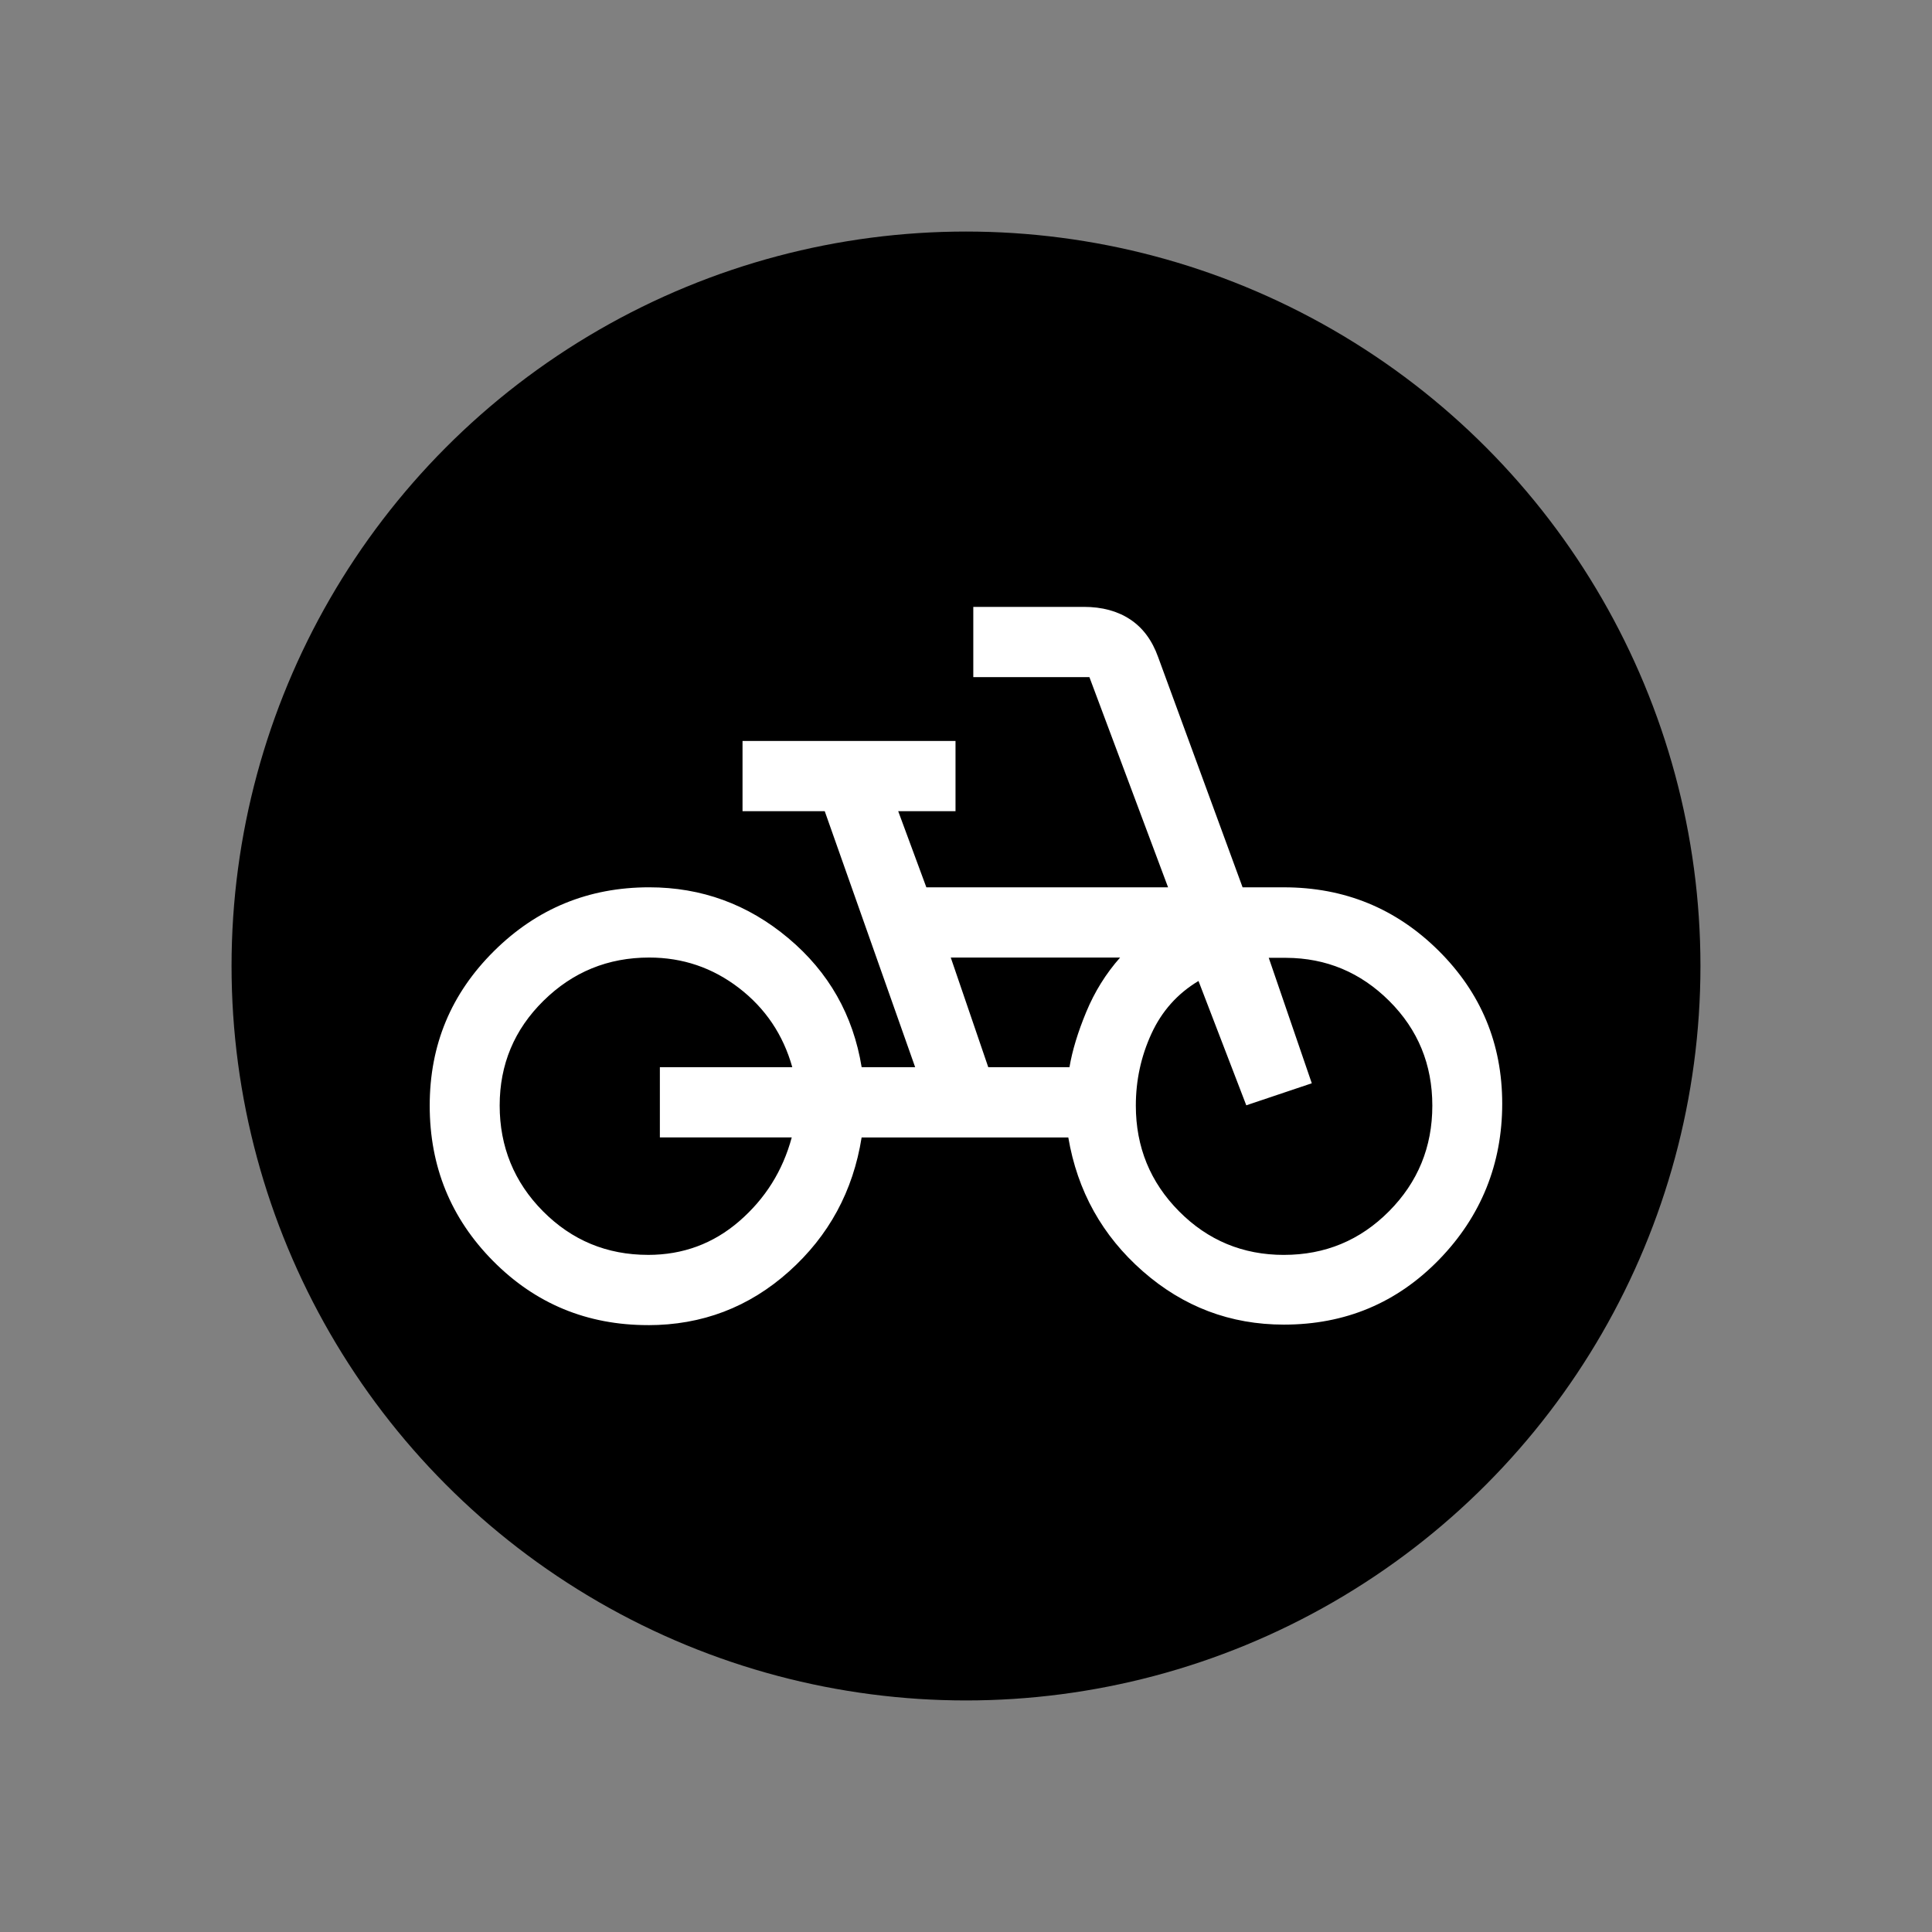
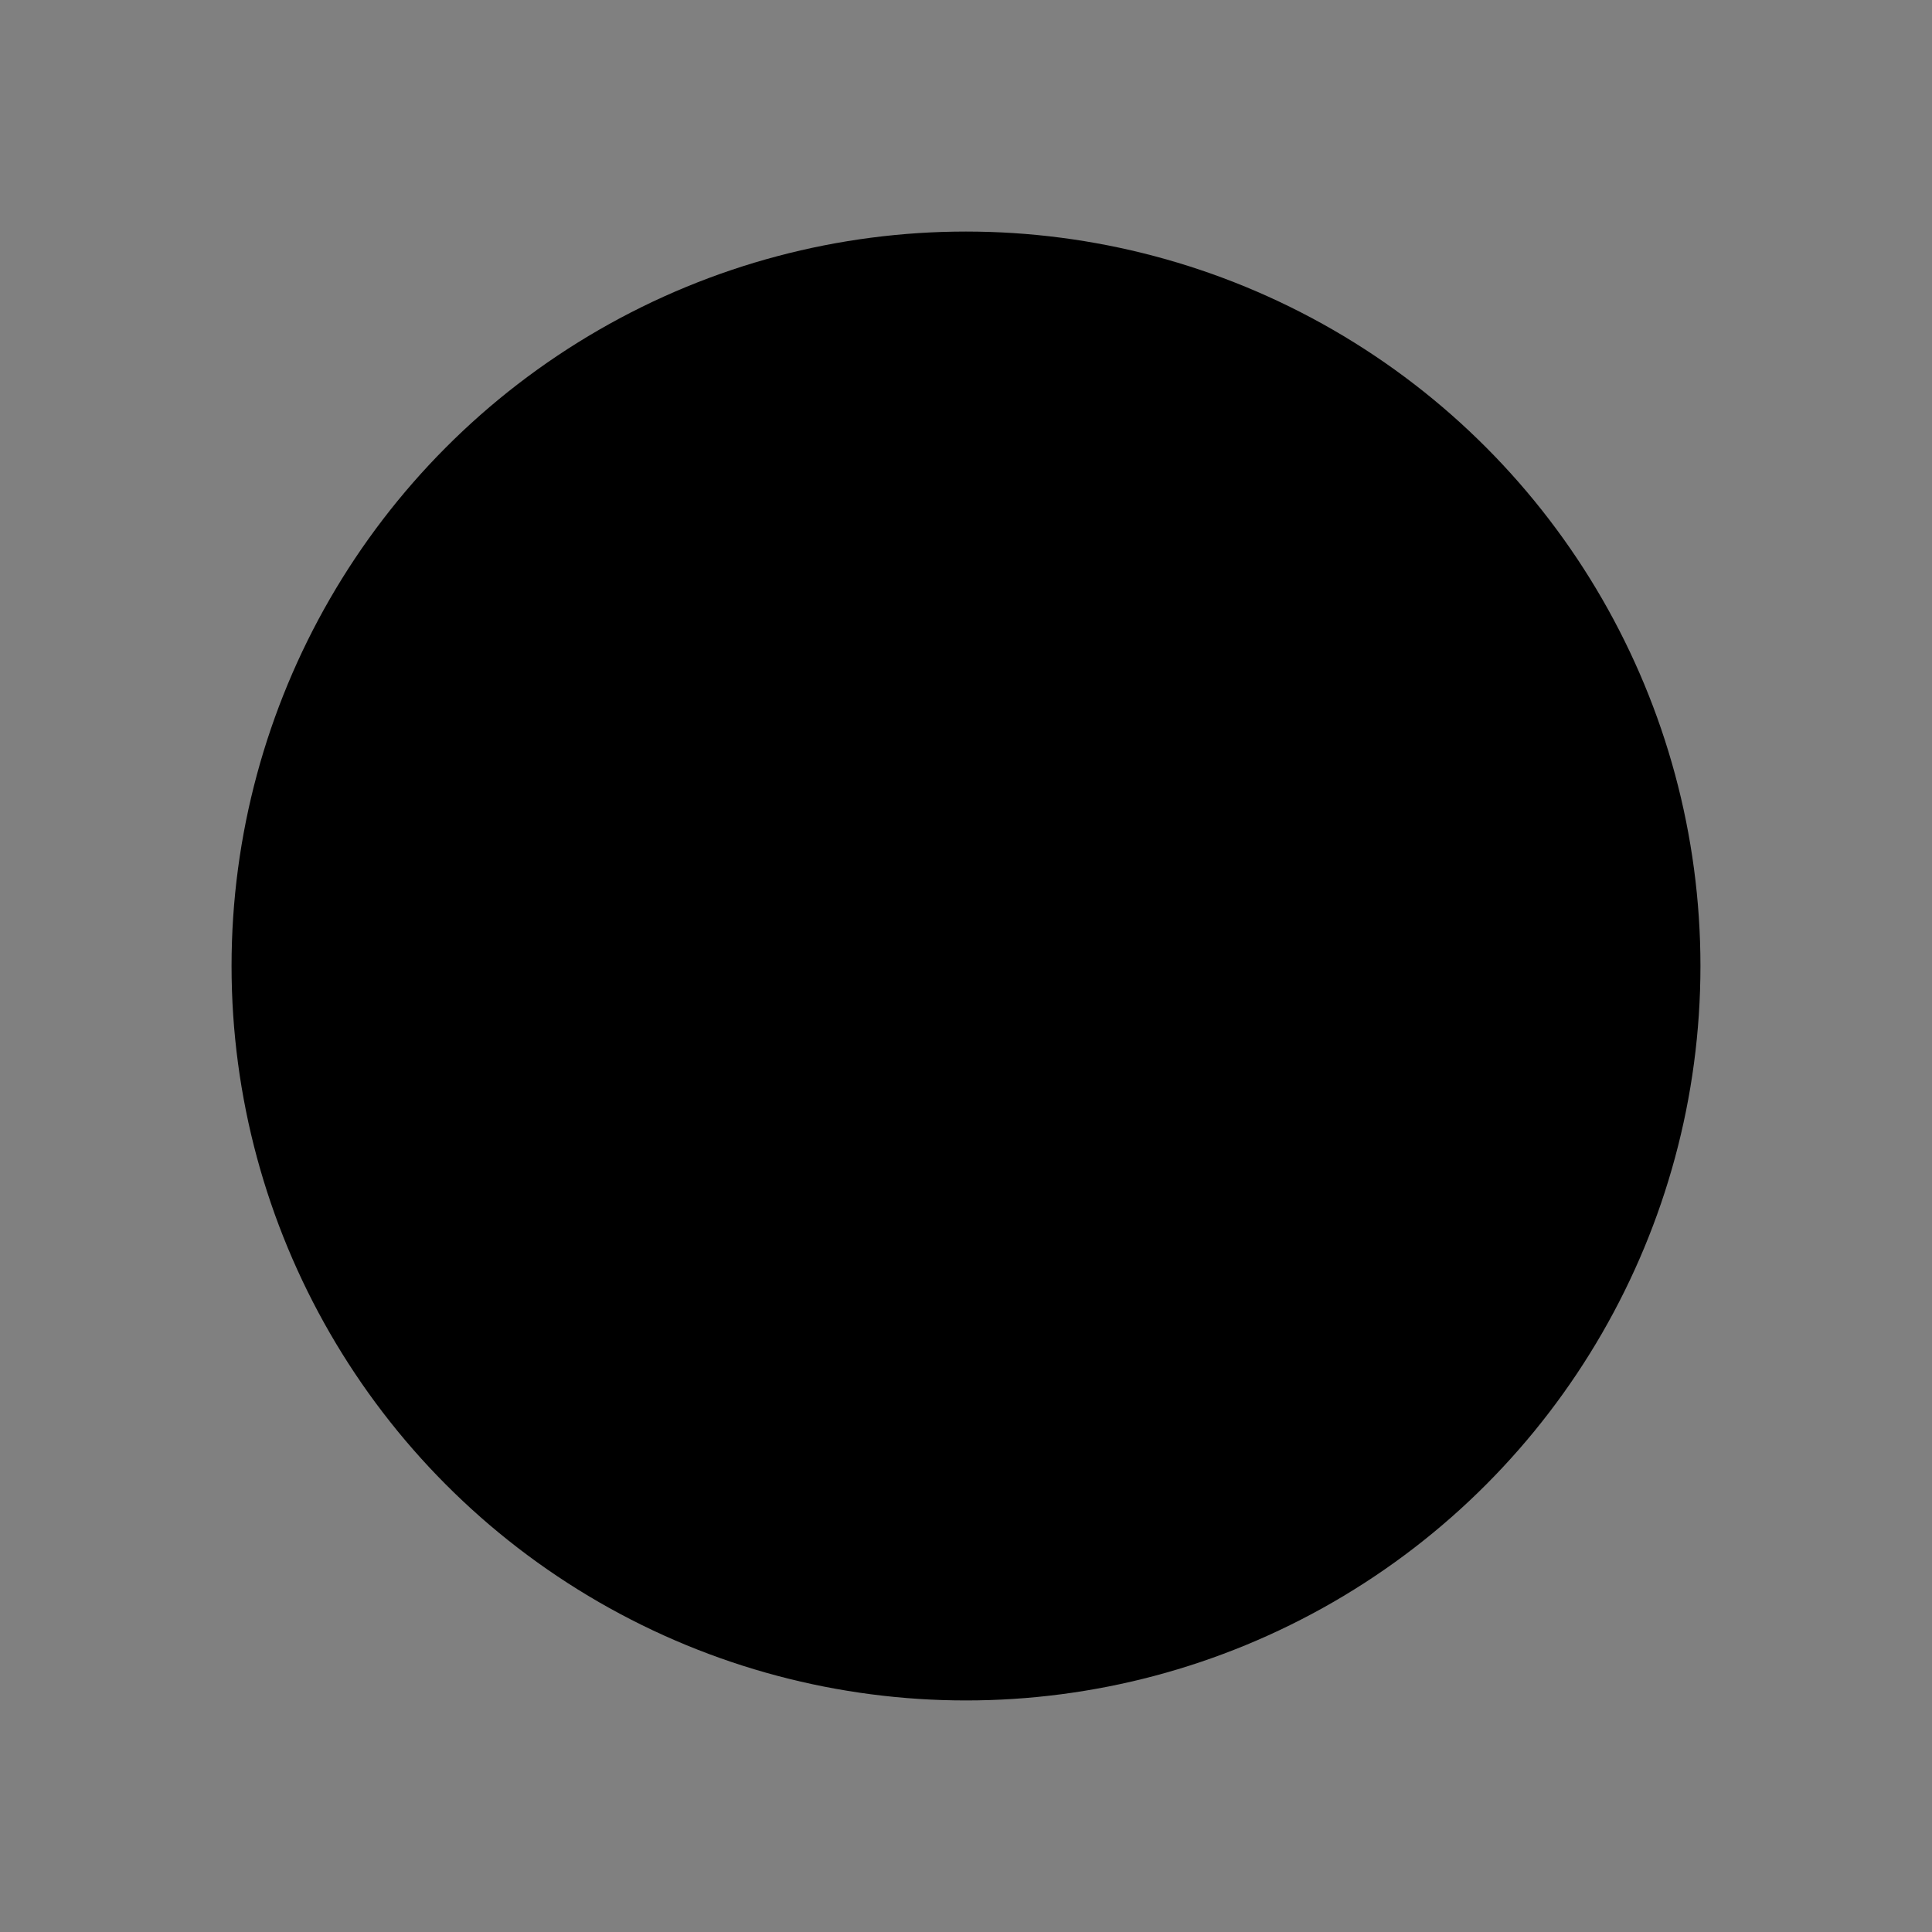
<svg xmlns="http://www.w3.org/2000/svg" id="Layer_1" data-name="Layer 1" viewBox="0 0 1080 1080">
  <rect x="0" y="0" width="1080" height="1080" fill="#808080" stroke="none" />
  <defs>
    <style>
      .cls-1 {
        fill: #fff;
      }
    </style>
  </defs>
  <circle cx="540" cy="540" r="410.56" />
-   <path class="cls-1" d="M362.27,740.75c-34.06,0-62.92-11.93-86.58-35.79-23.65-23.86-35.48-52.83-35.48-86.89s11.97-62.62,35.92-86.4c23.95-23.77,52.87-35.66,86.76-35.66,29.26,0,55.19,9.47,77.77,28.42,22.59,18.94,36.26,42.99,41.01,72.14h29.91l-50.54-143.1h-45.96v-39.27h119.06v39.27h-32.03l15.73,42.55h135.12l-43.97-117.5h-64.91v-39.27h61.83c10.19,0,18.82,2.34,25.89,7.02,7.07,4.68,12.28,11.7,15.62,21.08l47.2,128.67h23.07c33.84,0,62.64,11.78,86.41,35.33,23.77,23.55,35.65,52.1,35.65,85.64s-11.78,62.98-35.33,87.18c-23.56,24.2-52.46,36.3-86.72,36.3-29.91,0-56.2-9.94-78.87-29.83-22.67-19.89-36.55-44.82-41.64-74.8h-115.53c-4.76,29.98-18.3,54.96-40.64,74.95-22.34,19.99-48.59,29.98-78.77,29.98ZM362.27,701.49c19.5,0,36.5-6.29,51.01-18.86,14.51-12.57,24.28-28.17,29.31-46.8h-73.72v-39.27h74.02c-5.1-18.14-15.02-32.89-29.78-44.25-14.76-11.36-31.5-17.04-50.22-17.04-23.02,0-42.7,8.05-59.05,24.14-16.35,16.1-24.52,35.62-24.52,58.58s8.07,42.86,24.21,59.11c16.14,16.25,35.72,24.38,58.74,24.38ZM552.43,596.56h45.41c1.57-9.28,4.69-19.57,9.38-30.88,4.69-11.31,11-21.45,18.93-30.41h-94.67l20.96,61.29ZM717.73,701.49c23.02,0,42.6-8.13,58.74-24.38,16.14-16.25,24.21-35.93,24.21-59.04,0-23.02-8.02-42.52-24.06-58.51-16.04-15.99-35.27-24.03-57.69-24.13h-9.69l24.06,70.13-36.62,12.31-26.71-69.5c-11.75,7.04-20.53,16.87-26.33,29.51-5.8,12.64-8.7,26.02-8.7,40.17,0,23.14,8.05,42.84,24.16,59.08,16.11,16.24,35.65,24.37,58.63,24.37Z" />
</svg>